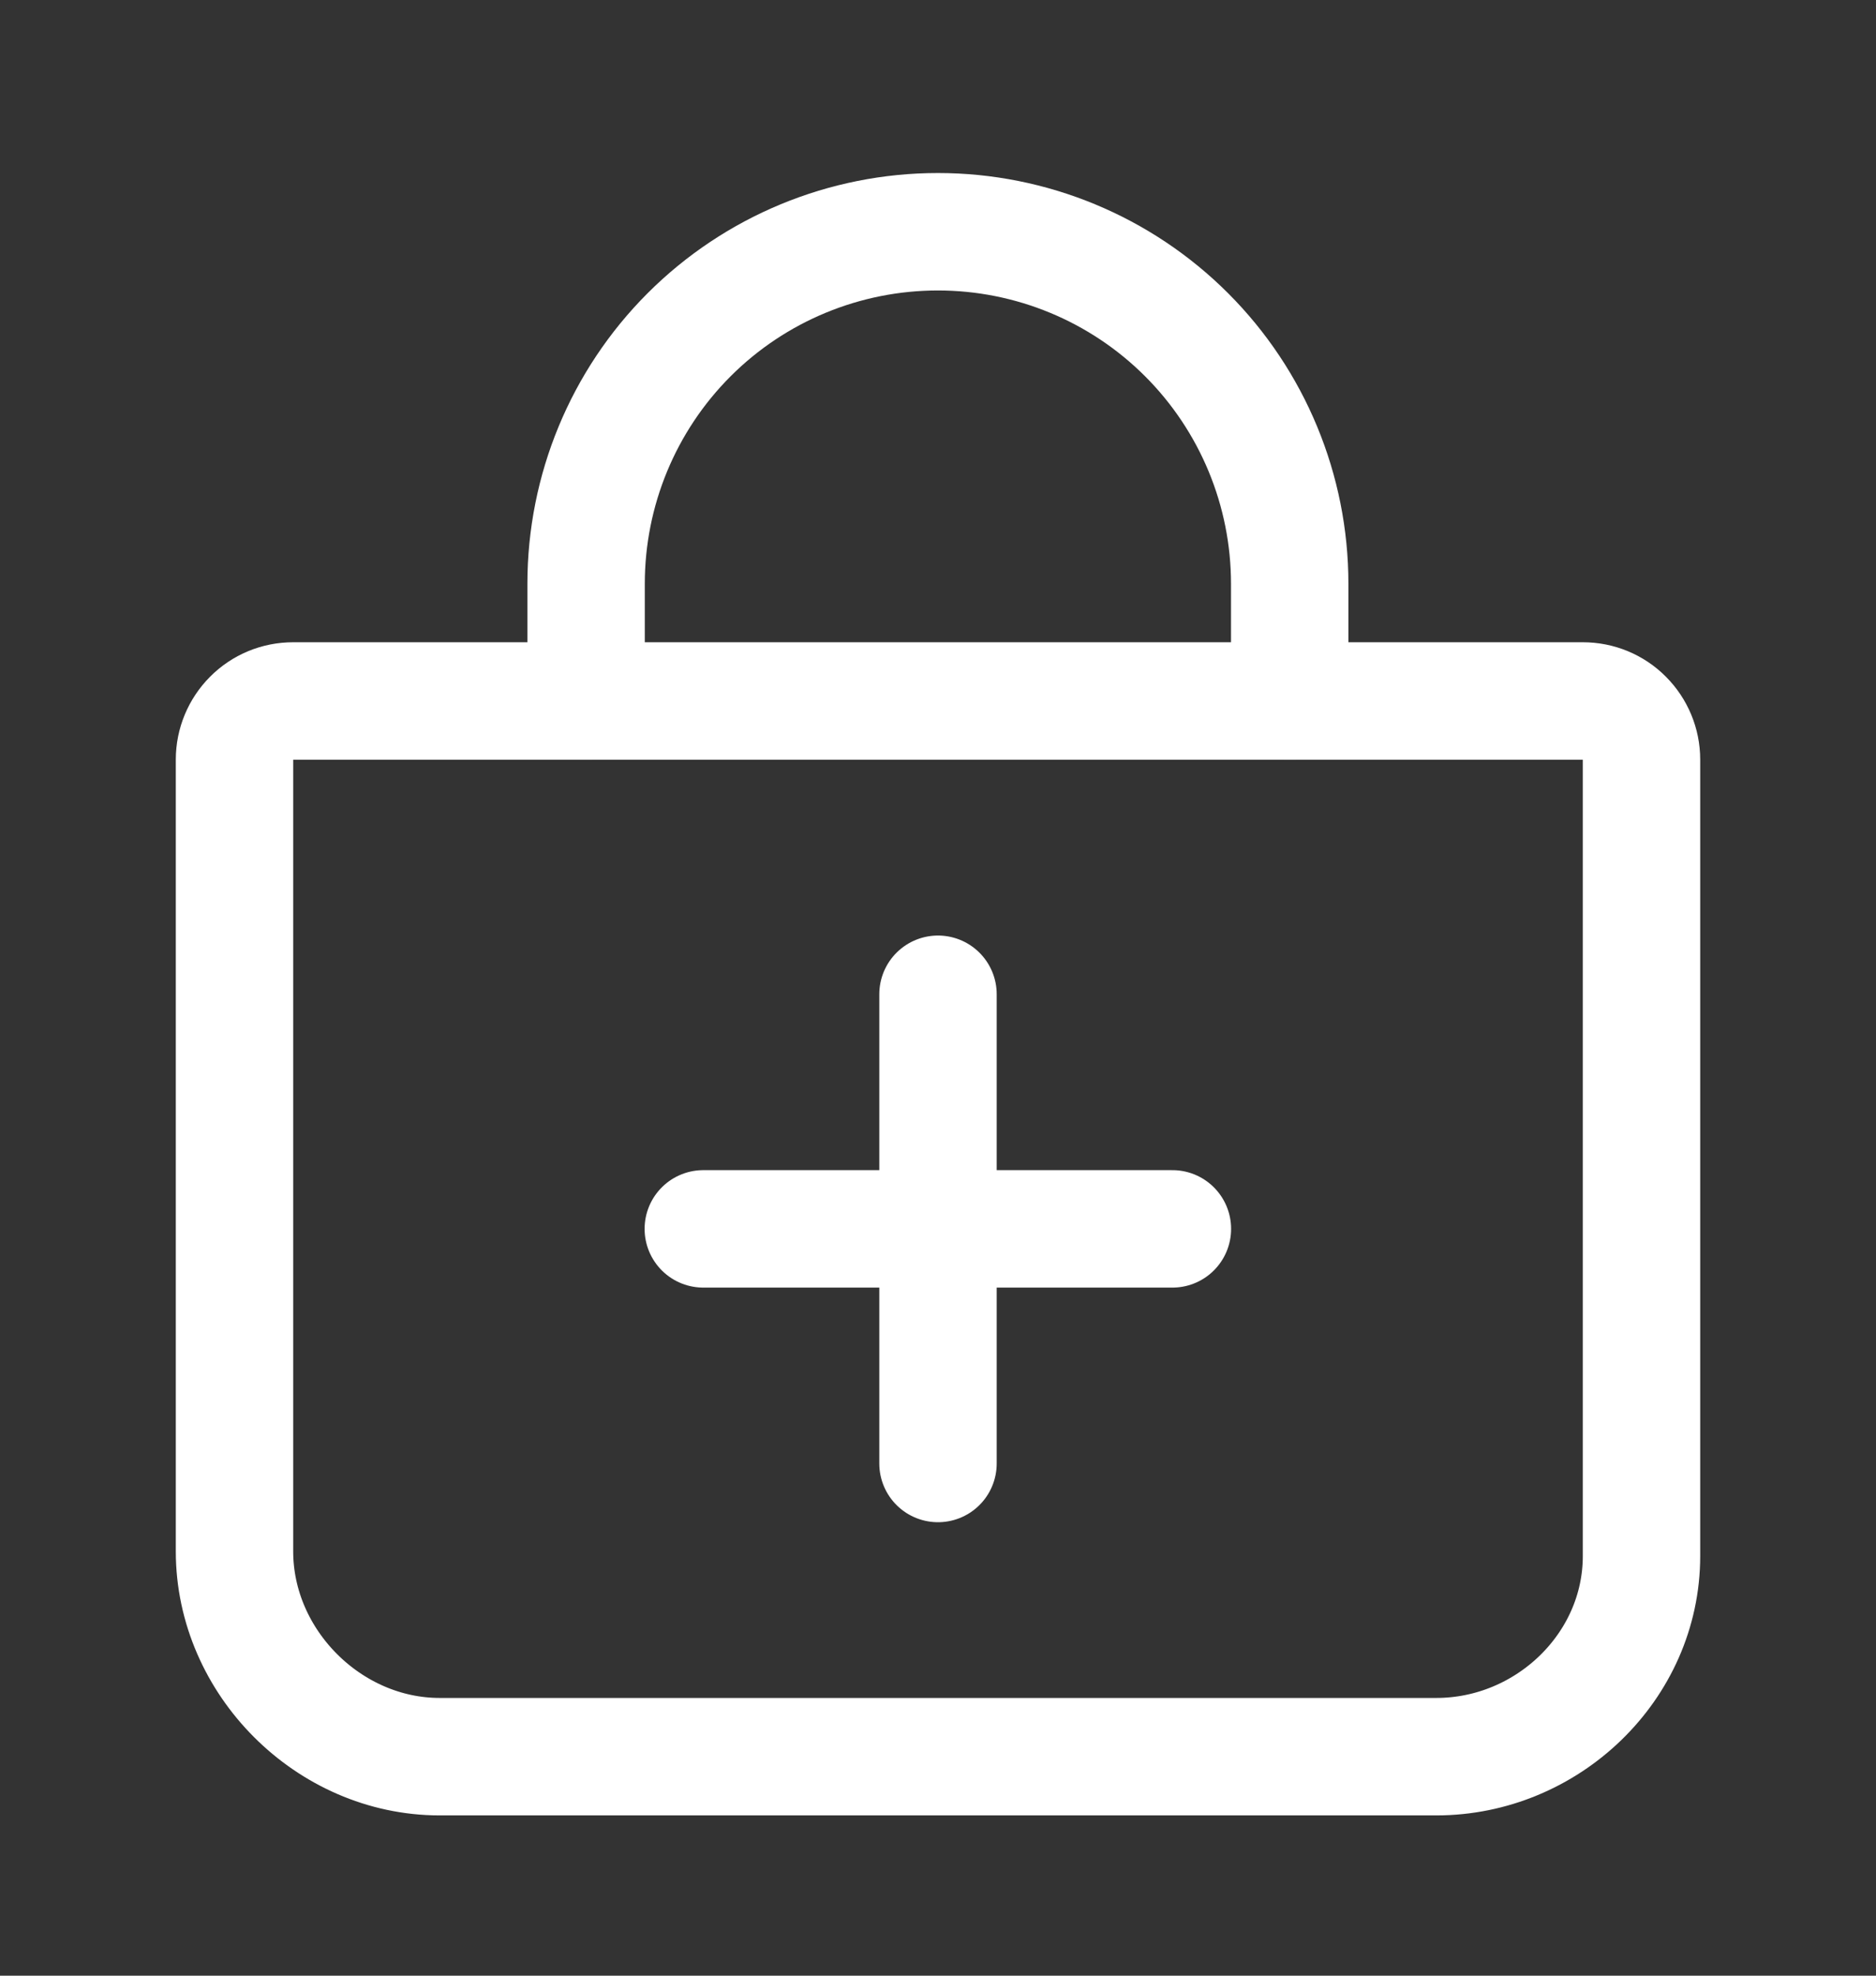
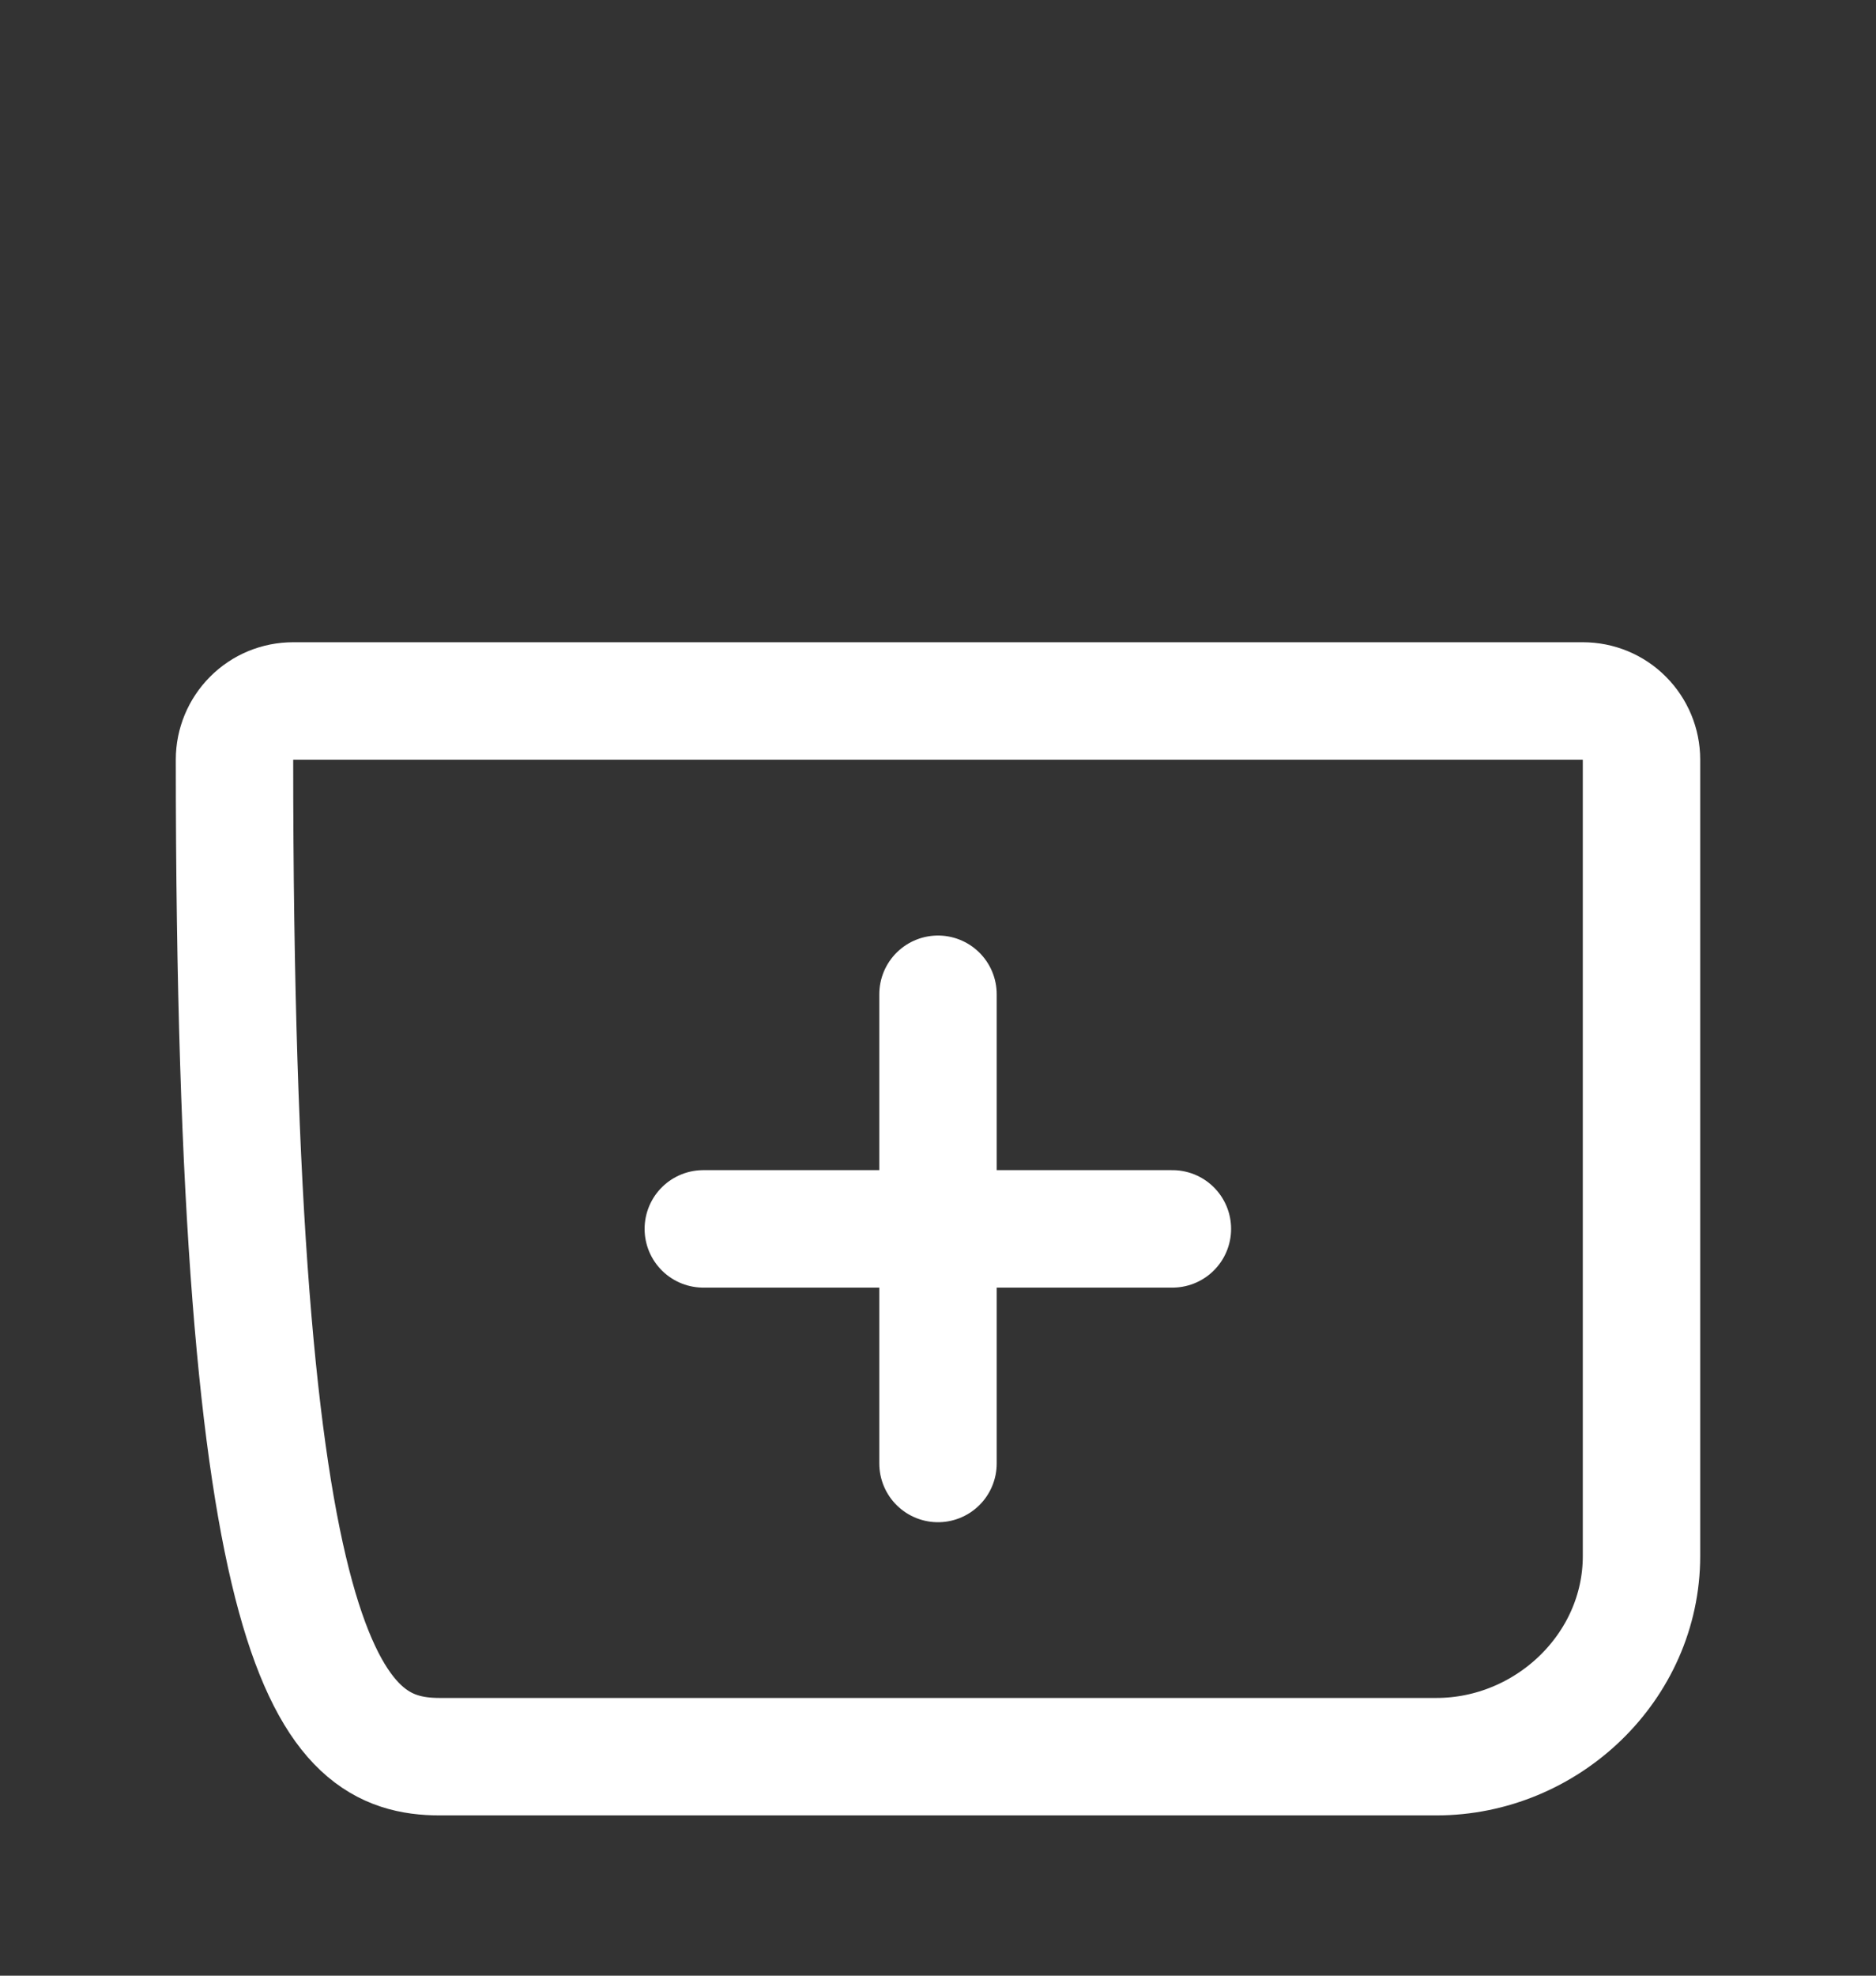
<svg xmlns="http://www.w3.org/2000/svg" width="19" height="20" viewBox="0 0 19 20" fill="none">
  <rect x="0" y="0" width="19" height="20" fill="#333333" stroke="none" />
  <g id="bag-add">
    <path id="Vector" d="M9.5 10.065V14.815" stroke="white" stroke-width="1.189" stroke-linecap="round" stroke-linejoin="round" />
    <path id="Vector_2" d="M11.874 12.44H7.123" stroke="white" stroke-width="1.189" stroke-linecap="round" stroke-linejoin="round" />
-     <path id="Vector_3" fill-rule="evenodd" clip-rule="evenodd" d="M2.969 7.096C2.811 7.096 2.66 7.158 2.549 7.27C2.438 7.381 2.375 7.532 2.375 7.689V15.705C2.375 16.827 3.331 17.783 4.453 17.783H14.547C15.669 17.783 16.625 16.874 16.625 15.752V7.689C16.625 7.532 16.562 7.381 16.451 7.27C16.34 7.158 16.189 7.096 16.031 7.096H2.969Z" stroke="white" stroke-width="1.189" stroke-linecap="round" stroke-linejoin="round" />
-     <path id="Vector_4" d="M5.936 7.096V5.909C5.936 4.964 6.311 4.057 6.979 3.389C7.647 2.721 8.554 2.346 9.499 2.346V2.346C10.444 2.346 11.35 2.721 12.018 3.389C12.686 4.057 13.062 4.964 13.062 5.909V7.096" stroke="white" stroke-width="1.189" stroke-linecap="round" stroke-linejoin="round" />
+     <path id="Vector_3" fill-rule="evenodd" clip-rule="evenodd" d="M2.969 7.096C2.811 7.096 2.66 7.158 2.549 7.27C2.438 7.381 2.375 7.532 2.375 7.689C2.375 16.827 3.331 17.783 4.453 17.783H14.547C15.669 17.783 16.625 16.874 16.625 15.752V7.689C16.625 7.532 16.562 7.381 16.451 7.27C16.34 7.158 16.189 7.096 16.031 7.096H2.969Z" stroke="white" stroke-width="1.189" stroke-linecap="round" stroke-linejoin="round" />
  </g>
</svg>